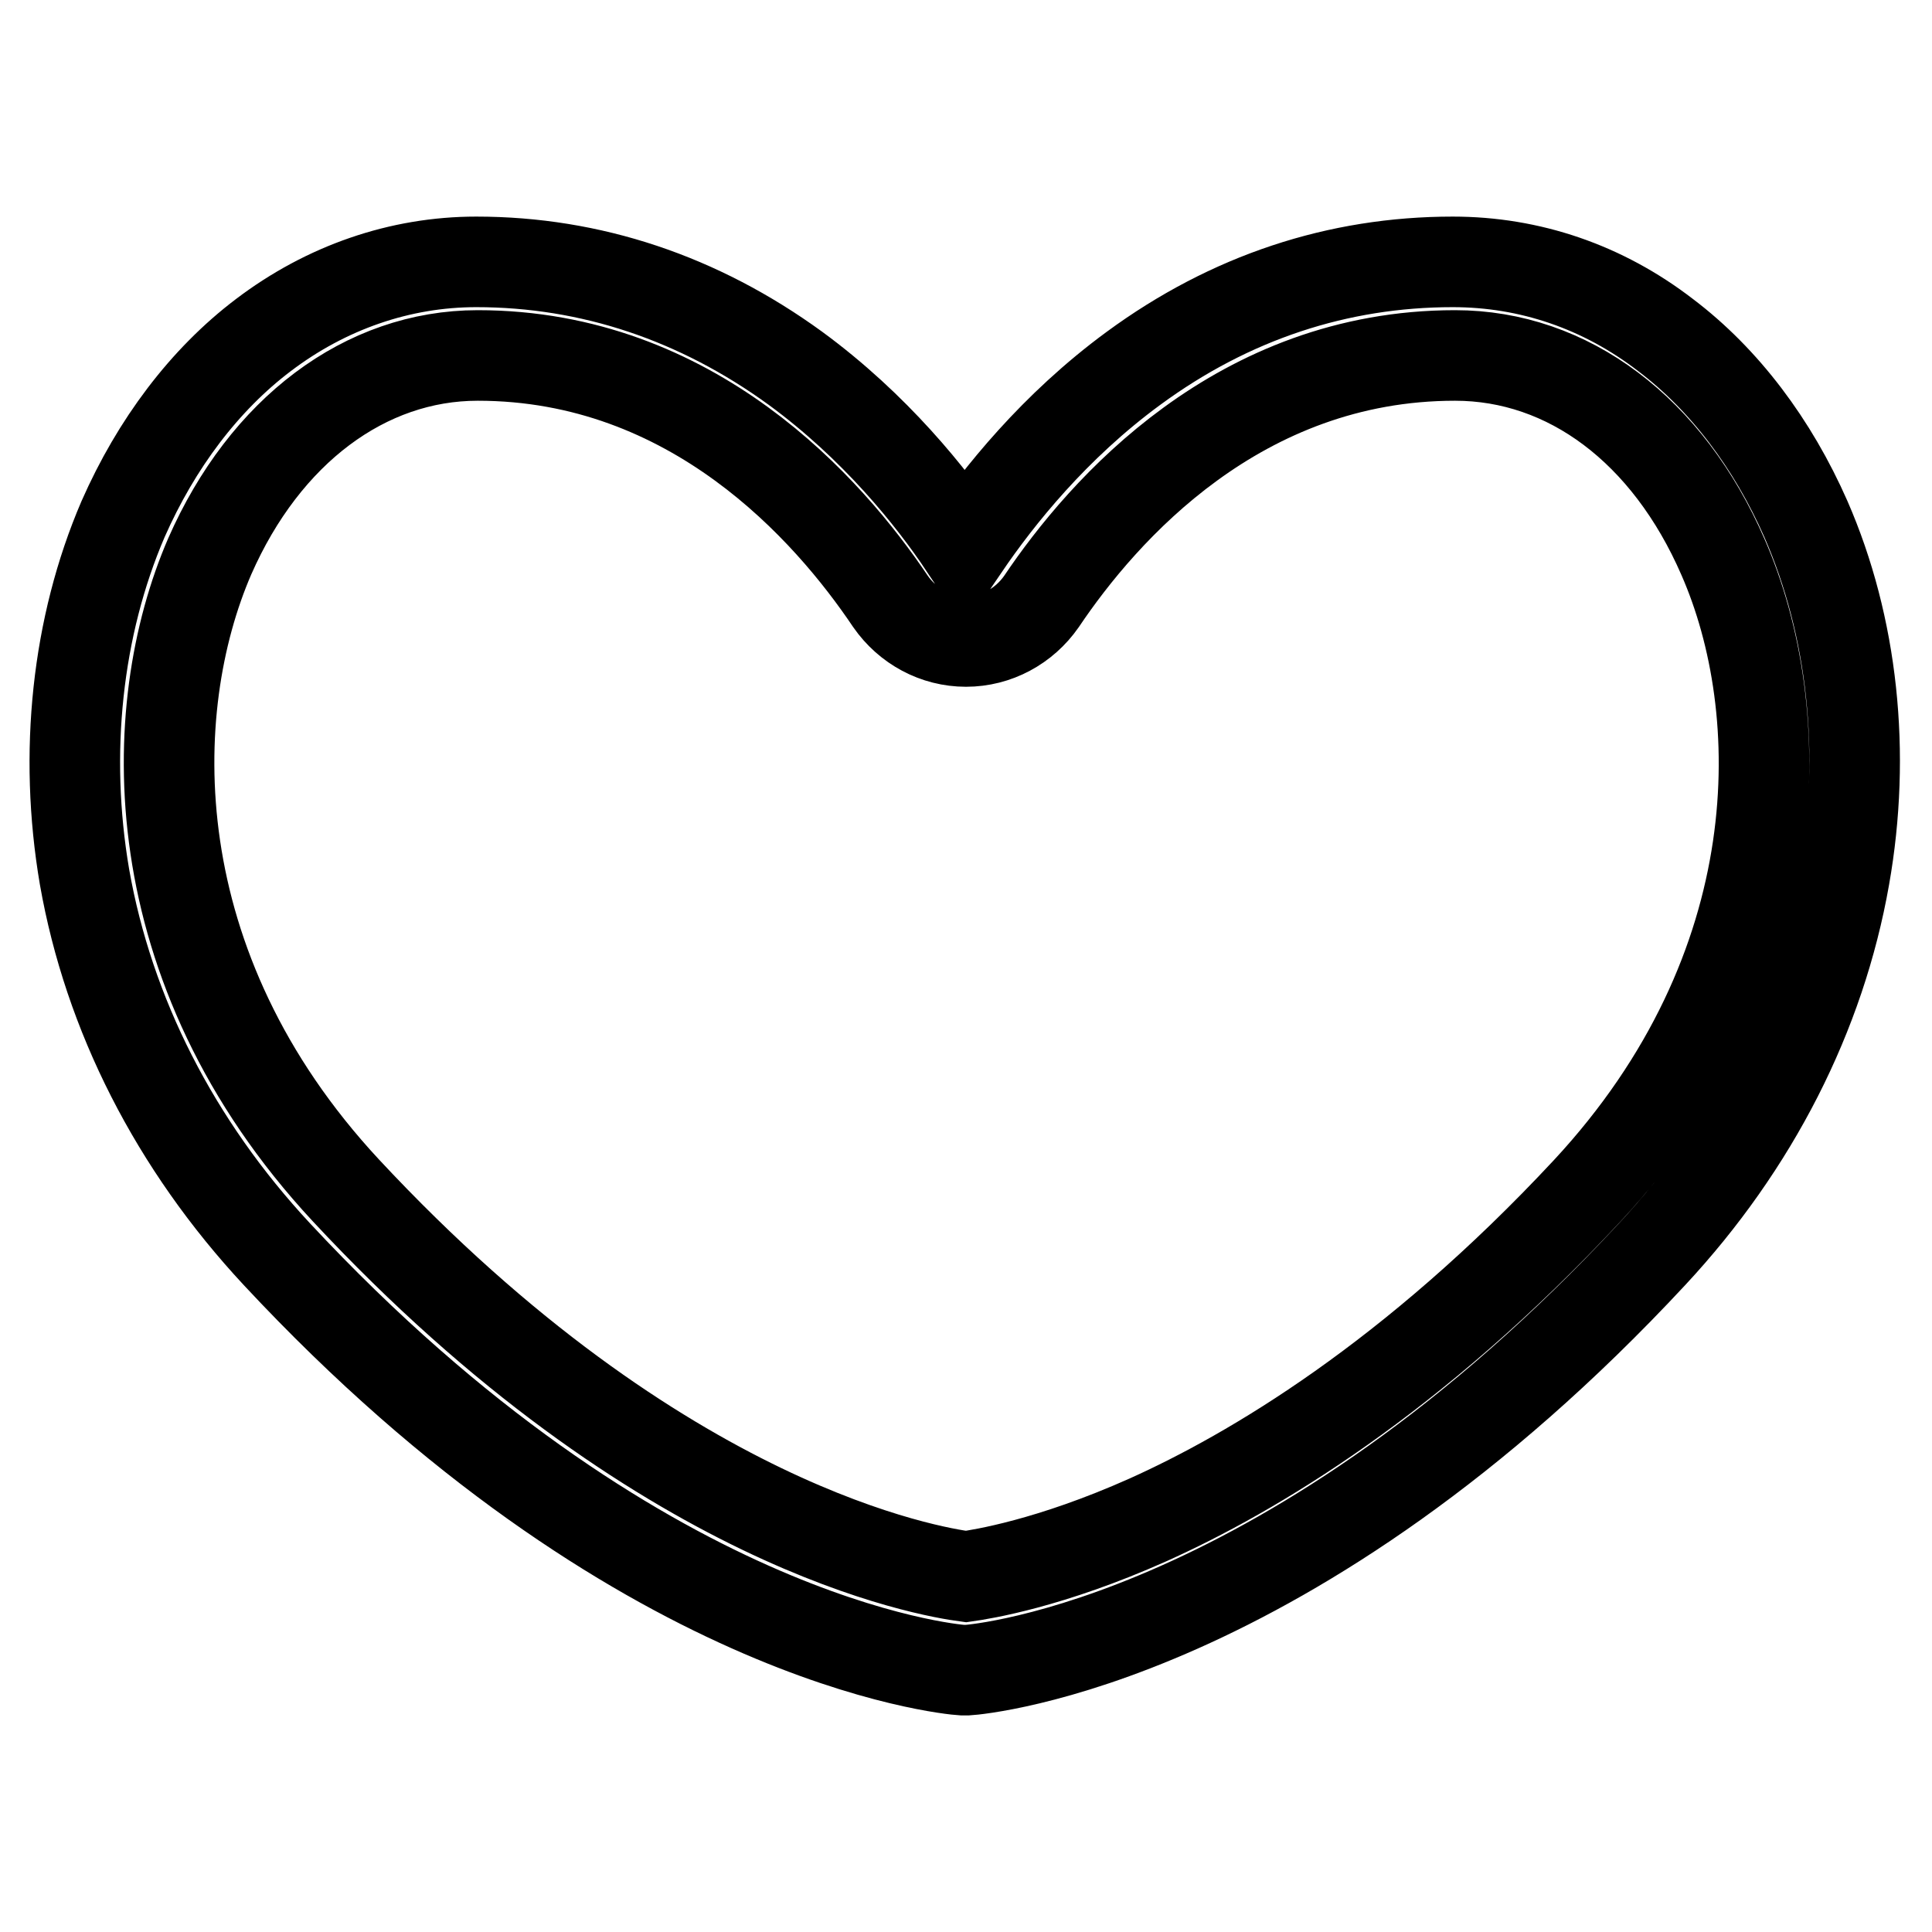
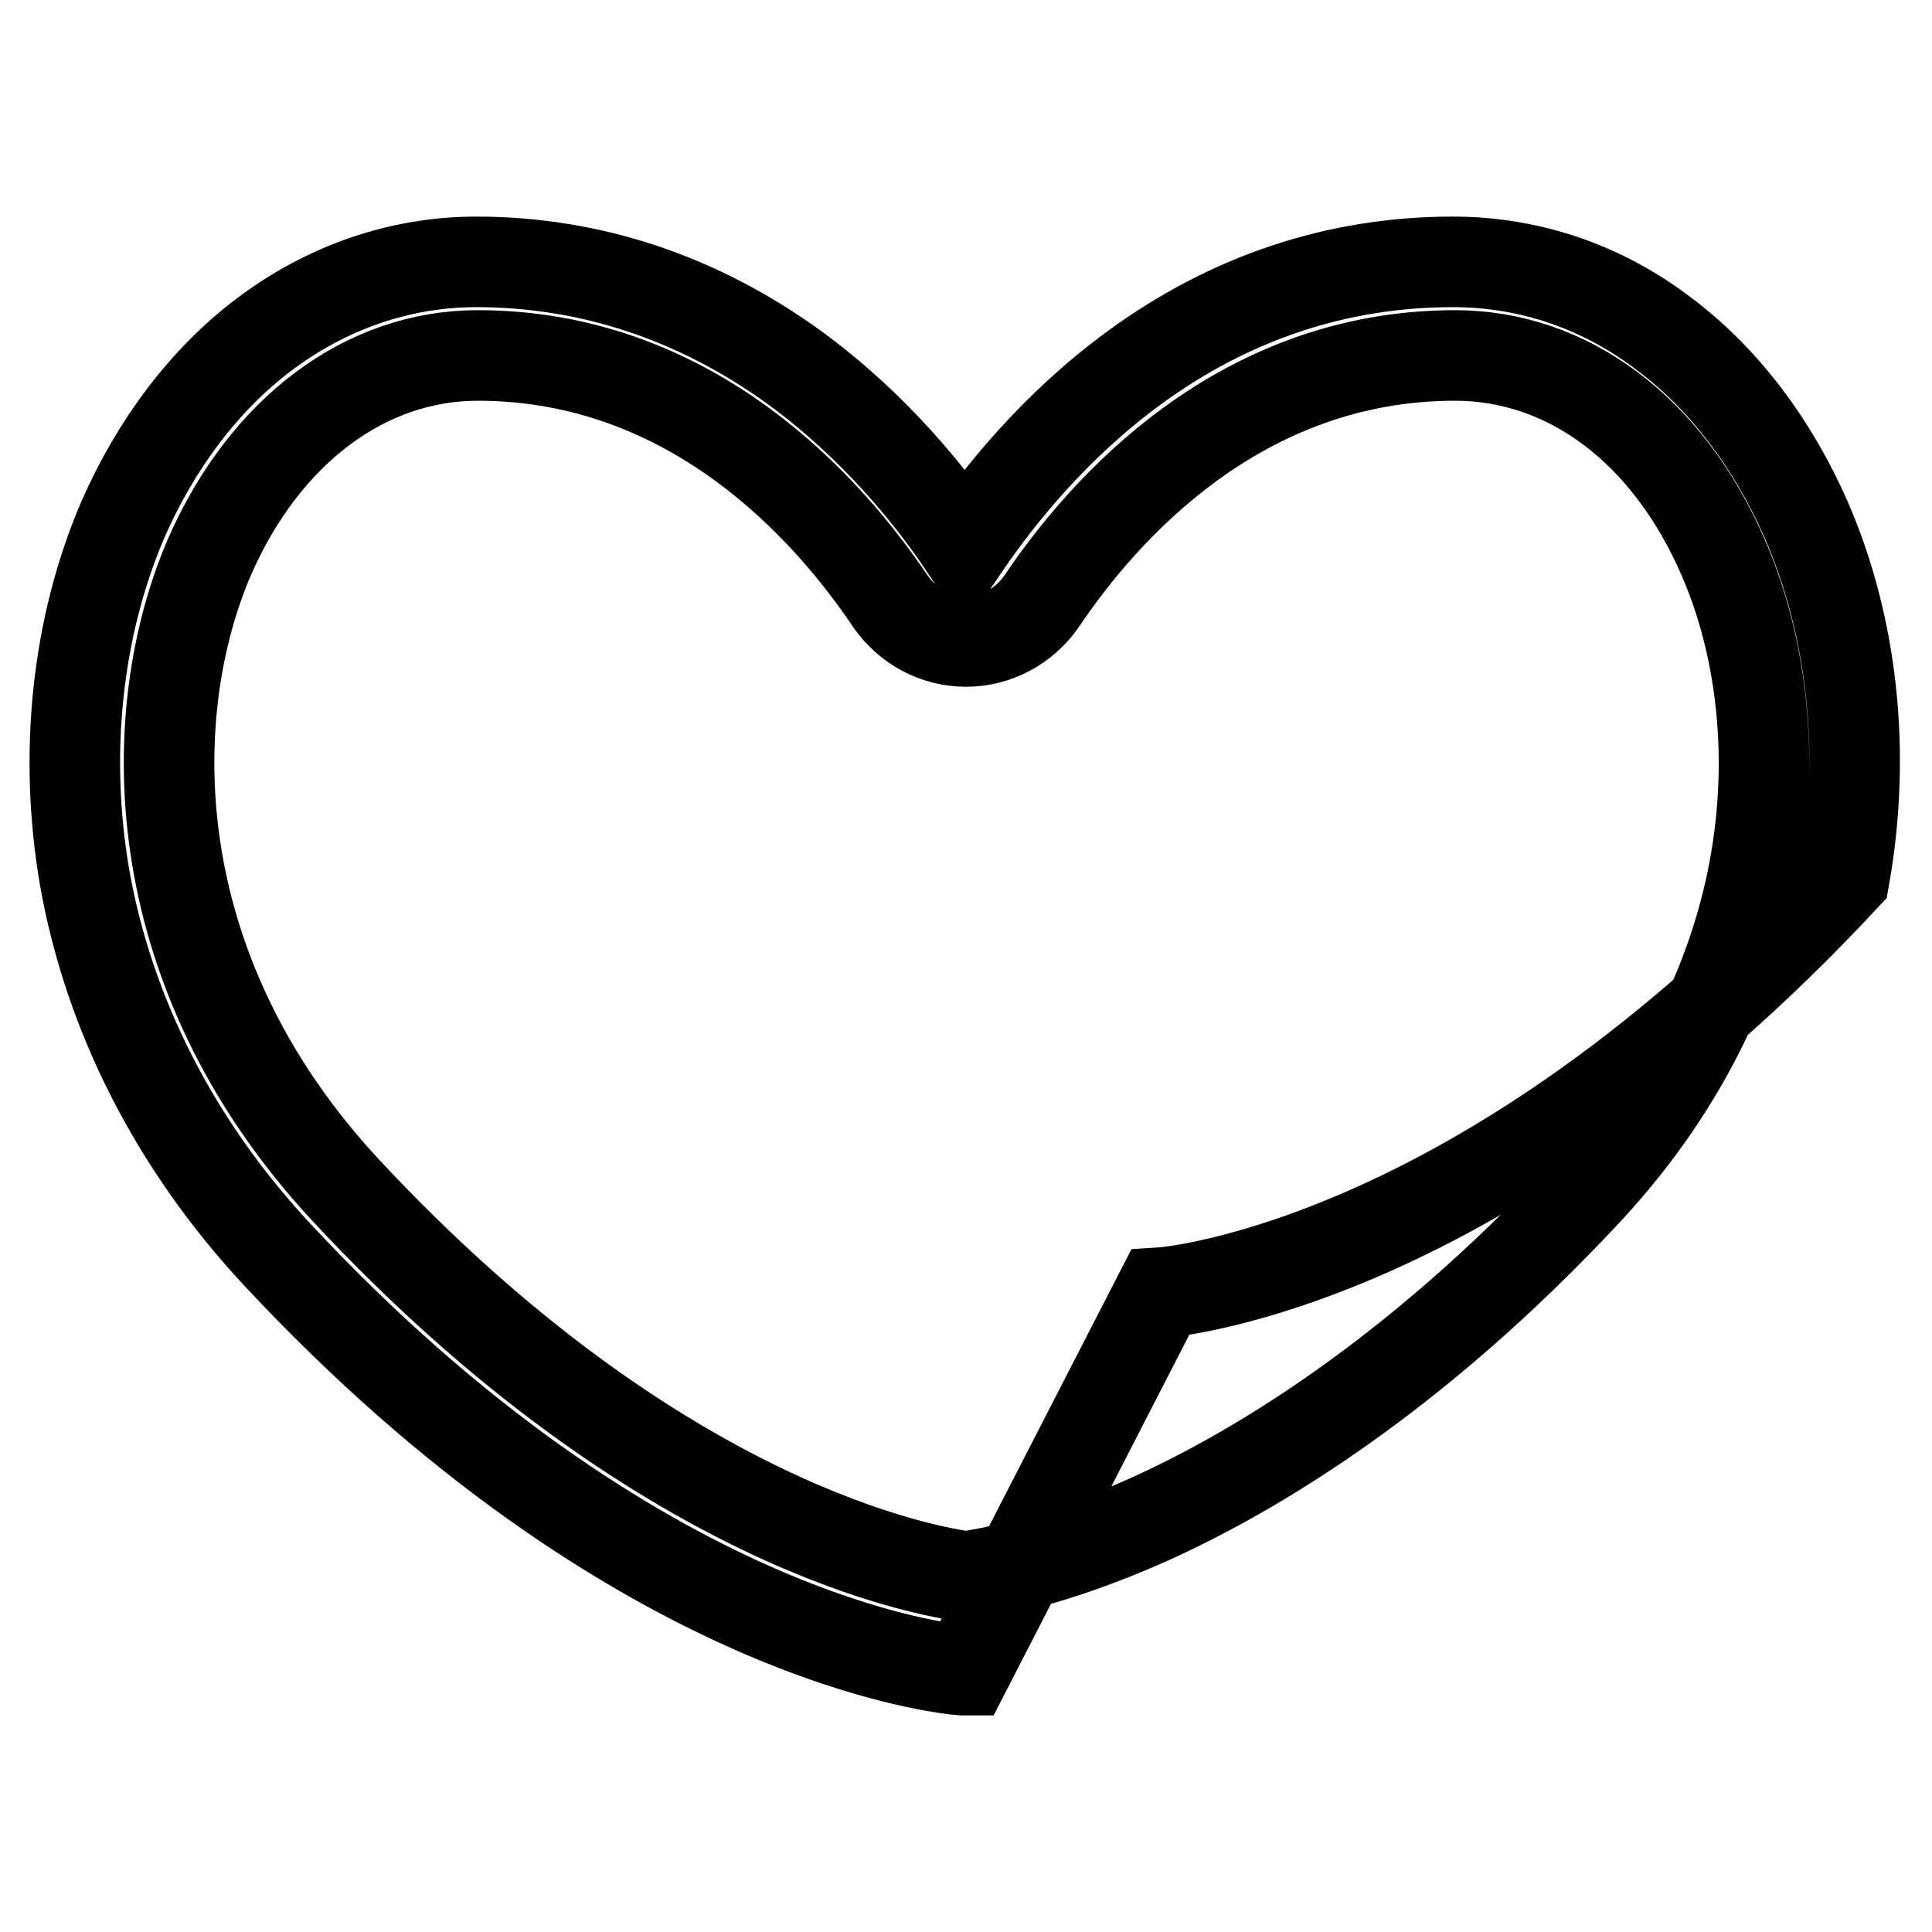
<svg xmlns="http://www.w3.org/2000/svg" version="1.1" x="0px" y="0px" viewBox="0 0 256 256" enable-background="new 0 0 256 256" xml:space="preserve">
  <g>
-     <path stroke-width="12" fill-opacity="0" stroke="#000000" d="M128,221.3l-0.5,0c-1.7-0.1-43.1-3.9-90.8-55.1c-13.5-14.5-22.3-31.8-25.5-50c-2.8-16.4-1-33.2,5.1-47.4 c4.4-10,10.8-18.5,18.6-24.4c8.3-6.3,18.1-9.7,28.2-9.7c15.2,0,29.5,4.8,42.3,14.1c10.5,7.7,18,17,22.4,23.6 c4.5-6.6,11.9-15.9,22.4-23.6c12.8-9.4,27.1-14.1,42.3-14.1c10.2,0,19.9,3.3,28.2,9.7c7.8,5.9,14.2,14.4,18.6,24.4 c6.2,14.2,8,31,5.1,47.4c-3.2,18.2-12,35.5-25.5,50c-47.7,51.3-89,55-90.7,55.1L128,221.3z M63.3,47.1c-14.9,0-28.2,10-35.5,26.6 c-8.8,20.3-9.4,54.5,18,84c41.8,44.9,77.7,50.6,82.2,51.2c2.1-0.3,11.1-1.7,24.1-7.5c13.8-6.2,35.1-18.8,58.2-43.6 c27.4-29.5,26.9-63.7,18-84C221,57,207.8,47.1,192.8,47.1c-28.6,0-46.6,20.4-54.8,32.6c-2.3,3.3-6,5.3-10,5.3c-4,0-7.7-2-10-5.3 C109.8,67.5,91.8,47.1,63.3,47.1L63.3,47.1z" />
+     <path stroke-width="12" fill-opacity="0" stroke="#000000" d="M128,221.3l-0.5,0c-1.7-0.1-43.1-3.9-90.8-55.1c-13.5-14.5-22.3-31.8-25.5-50c-2.8-16.4-1-33.2,5.1-47.4 c4.4-10,10.8-18.5,18.6-24.4c8.3-6.3,18.1-9.7,28.2-9.7c15.2,0,29.5,4.8,42.3,14.1c10.5,7.7,18,17,22.4,23.6 c4.5-6.6,11.9-15.9,22.4-23.6c12.8-9.4,27.1-14.1,42.3-14.1c10.2,0,19.9,3.3,28.2,9.7c7.8,5.9,14.2,14.4,18.6,24.4 c6.2,14.2,8,31,5.1,47.4c-47.7,51.3-89,55-90.7,55.1L128,221.3z M63.3,47.1c-14.9,0-28.2,10-35.5,26.6 c-8.8,20.3-9.4,54.5,18,84c41.8,44.9,77.7,50.6,82.2,51.2c2.1-0.3,11.1-1.7,24.1-7.5c13.8-6.2,35.1-18.8,58.2-43.6 c27.4-29.5,26.9-63.7,18-84C221,57,207.8,47.1,192.8,47.1c-28.6,0-46.6,20.4-54.8,32.6c-2.3,3.3-6,5.3-10,5.3c-4,0-7.7-2-10-5.3 C109.8,67.5,91.8,47.1,63.3,47.1L63.3,47.1z" />
  </g>
</svg>